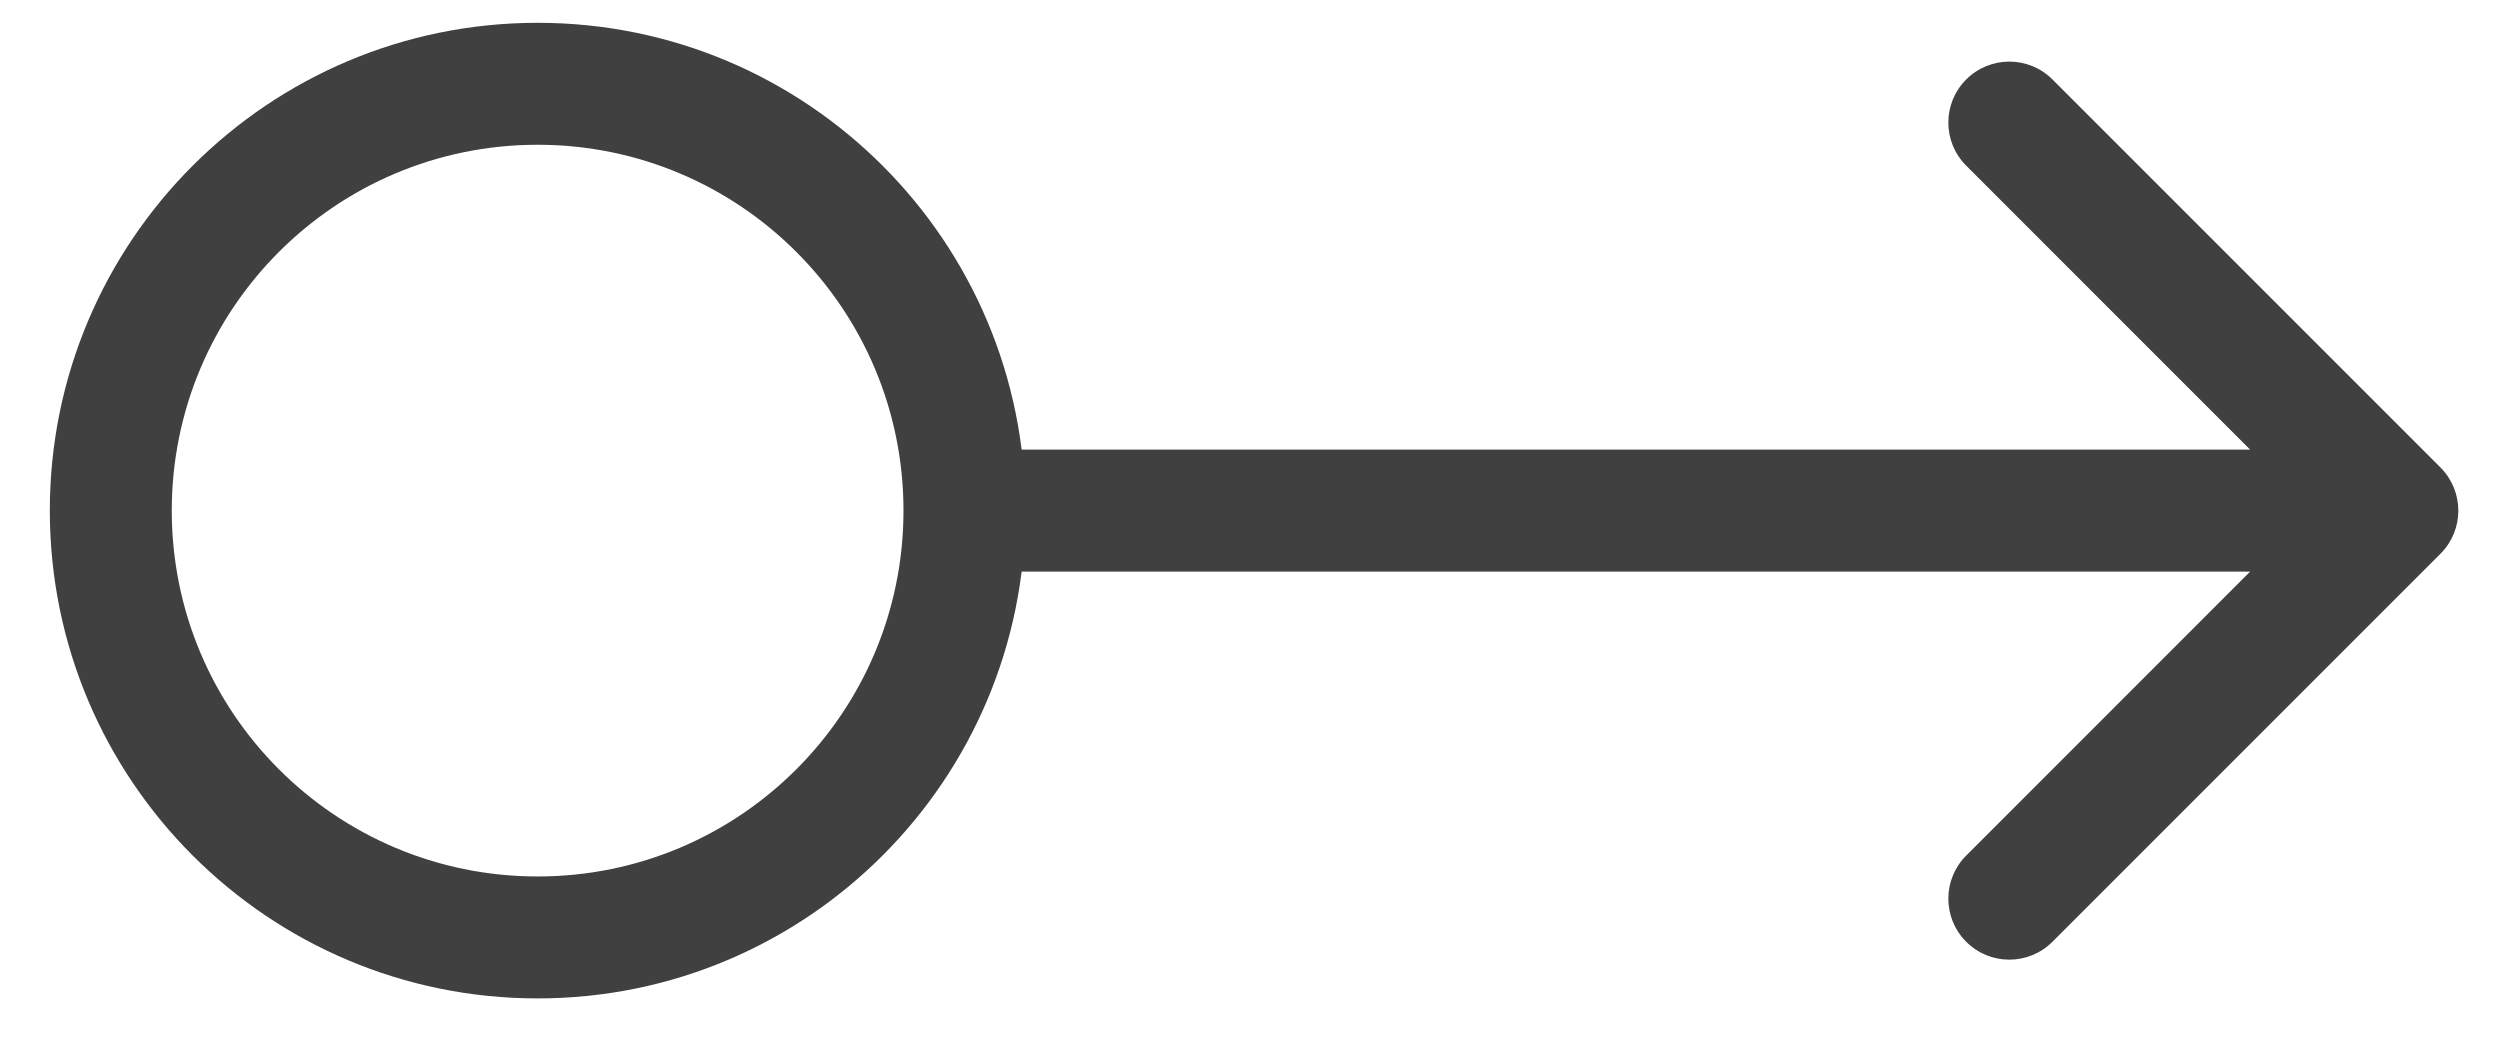
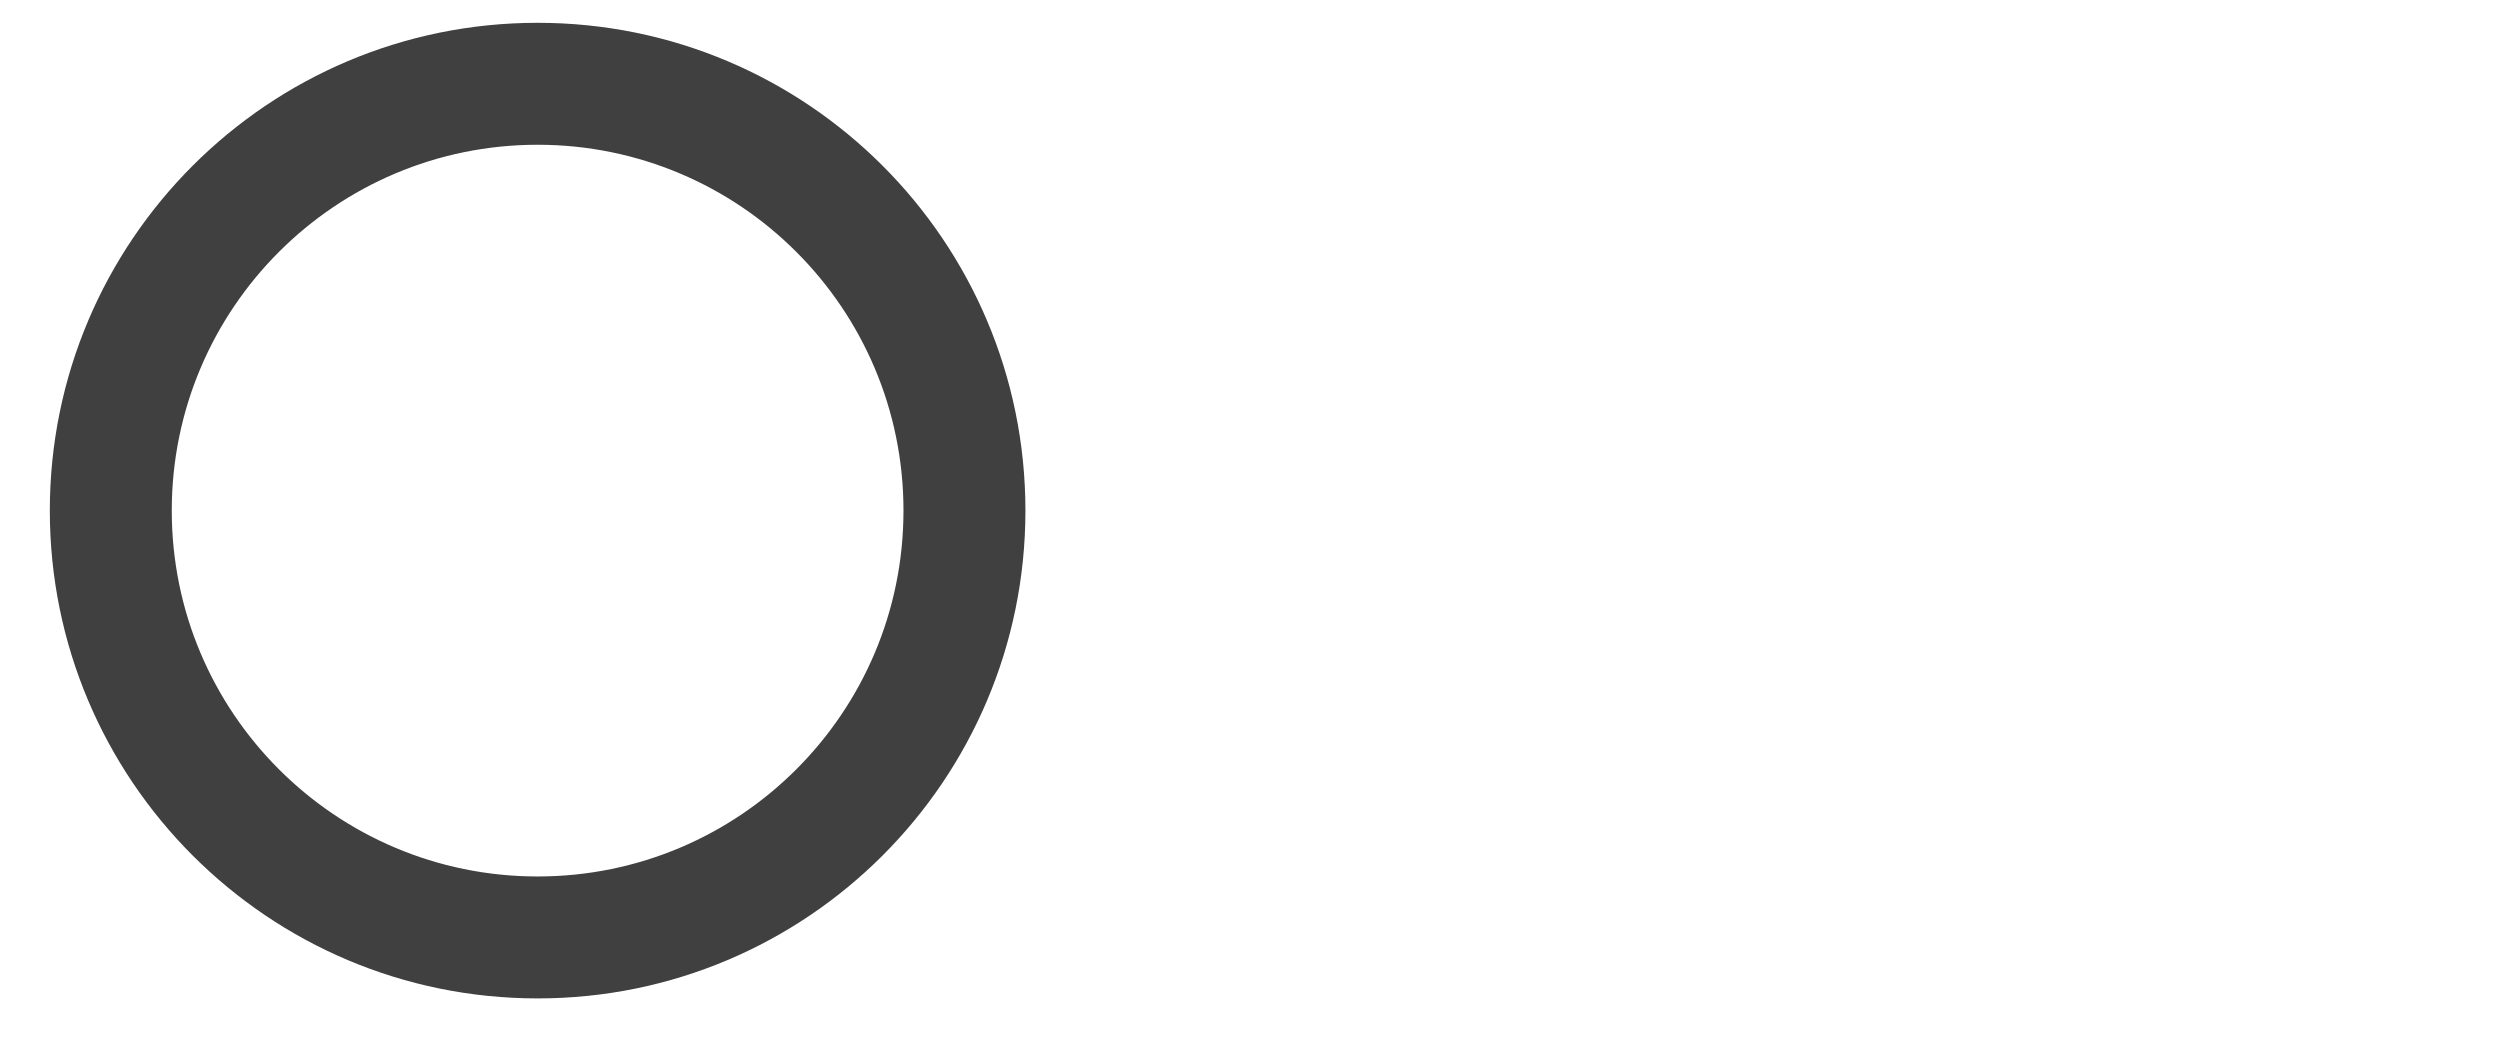
<svg xmlns="http://www.w3.org/2000/svg" width="41" height="17" viewBox="0 0 41 17" fill="none">
  <path d="M14.817 8.374C14.817 5.06 12.131 2.374 8.817 2.374C5.504 2.374 2.817 5.06 2.817 8.374C2.817 11.688 5.504 14.374 8.817 14.374V16.374C4.399 16.374 0.817 12.792 0.817 8.374C0.817 3.956 4.399 0.374 8.817 0.374C13.236 0.374 16.817 3.956 16.817 8.374C16.817 12.792 13.236 16.374 8.817 16.374V14.374C12.131 14.374 14.817 11.688 14.817 8.374Z" fill="#404040" />
-   <path d="M32.246 1.303C32.636 0.913 33.269 0.912 33.66 1.303L40.024 7.667C40.414 8.058 40.414 8.691 40.024 9.081L33.66 15.445C33.269 15.836 32.636 15.836 32.246 15.445C31.855 15.055 31.855 14.422 32.246 14.031L36.902 9.374H16.171V7.374H36.902L32.246 2.717C31.855 2.326 31.855 1.693 32.246 1.303Z" fill="#404040" />
</svg>